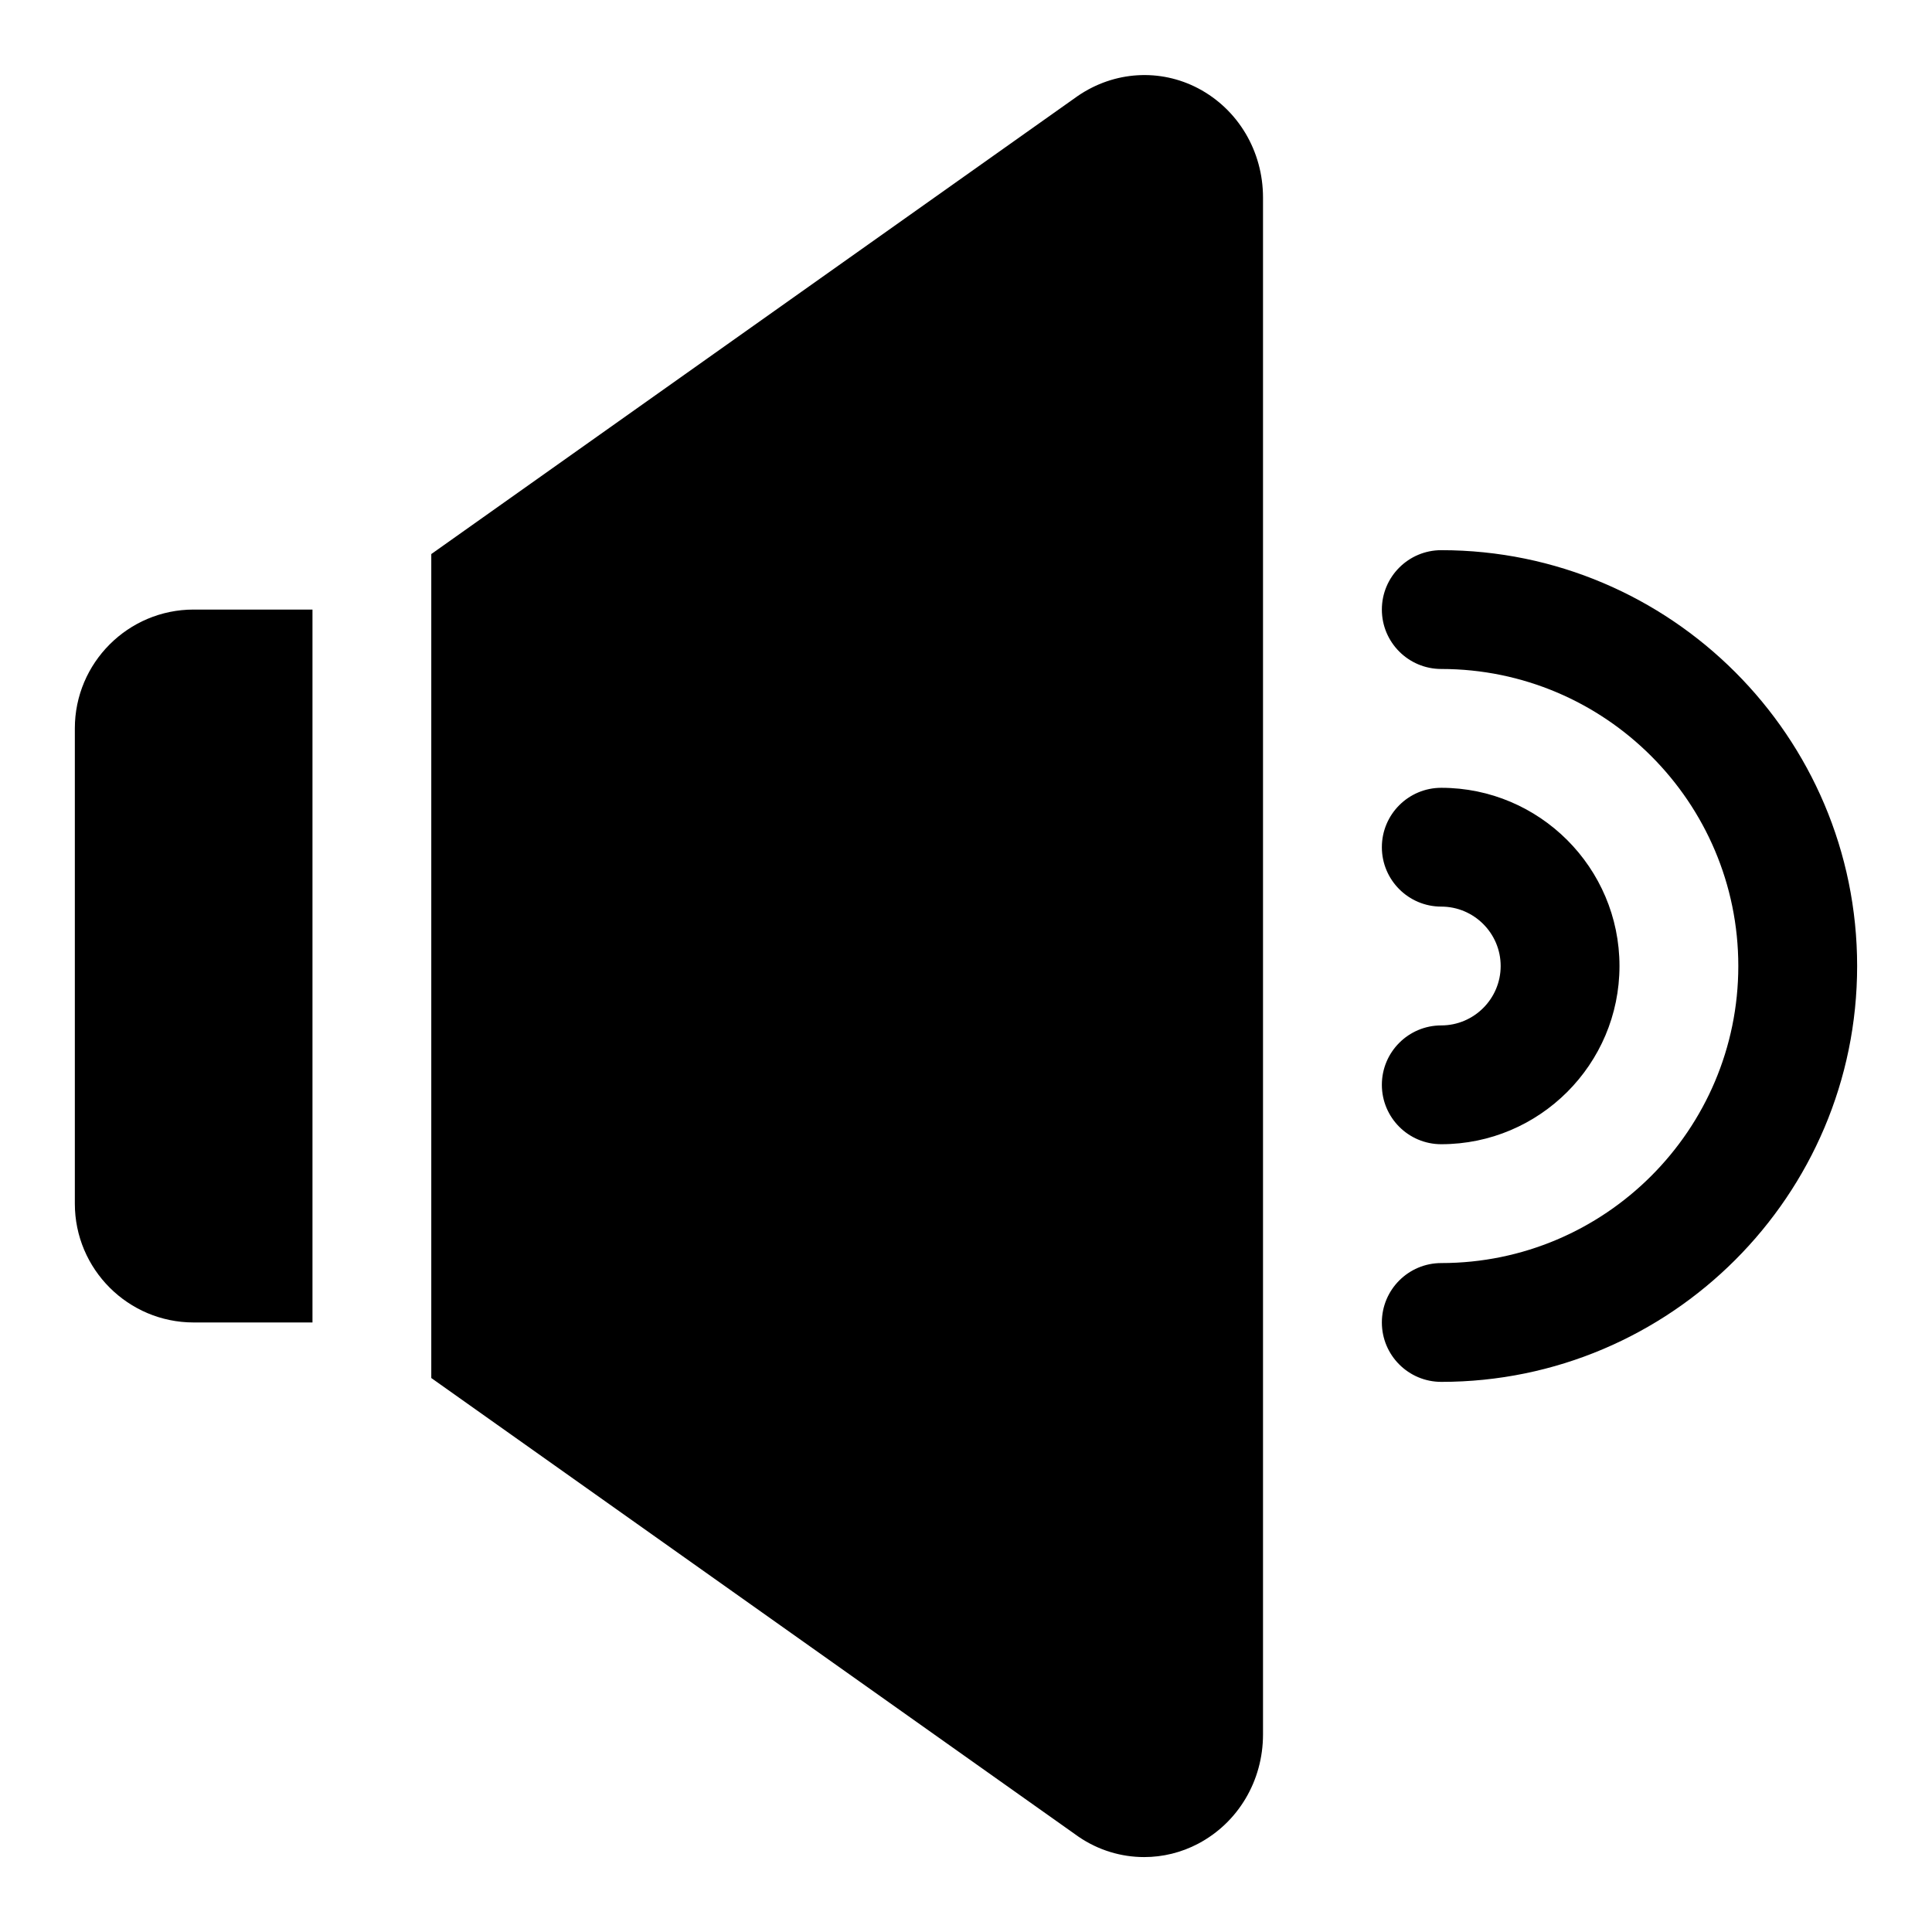
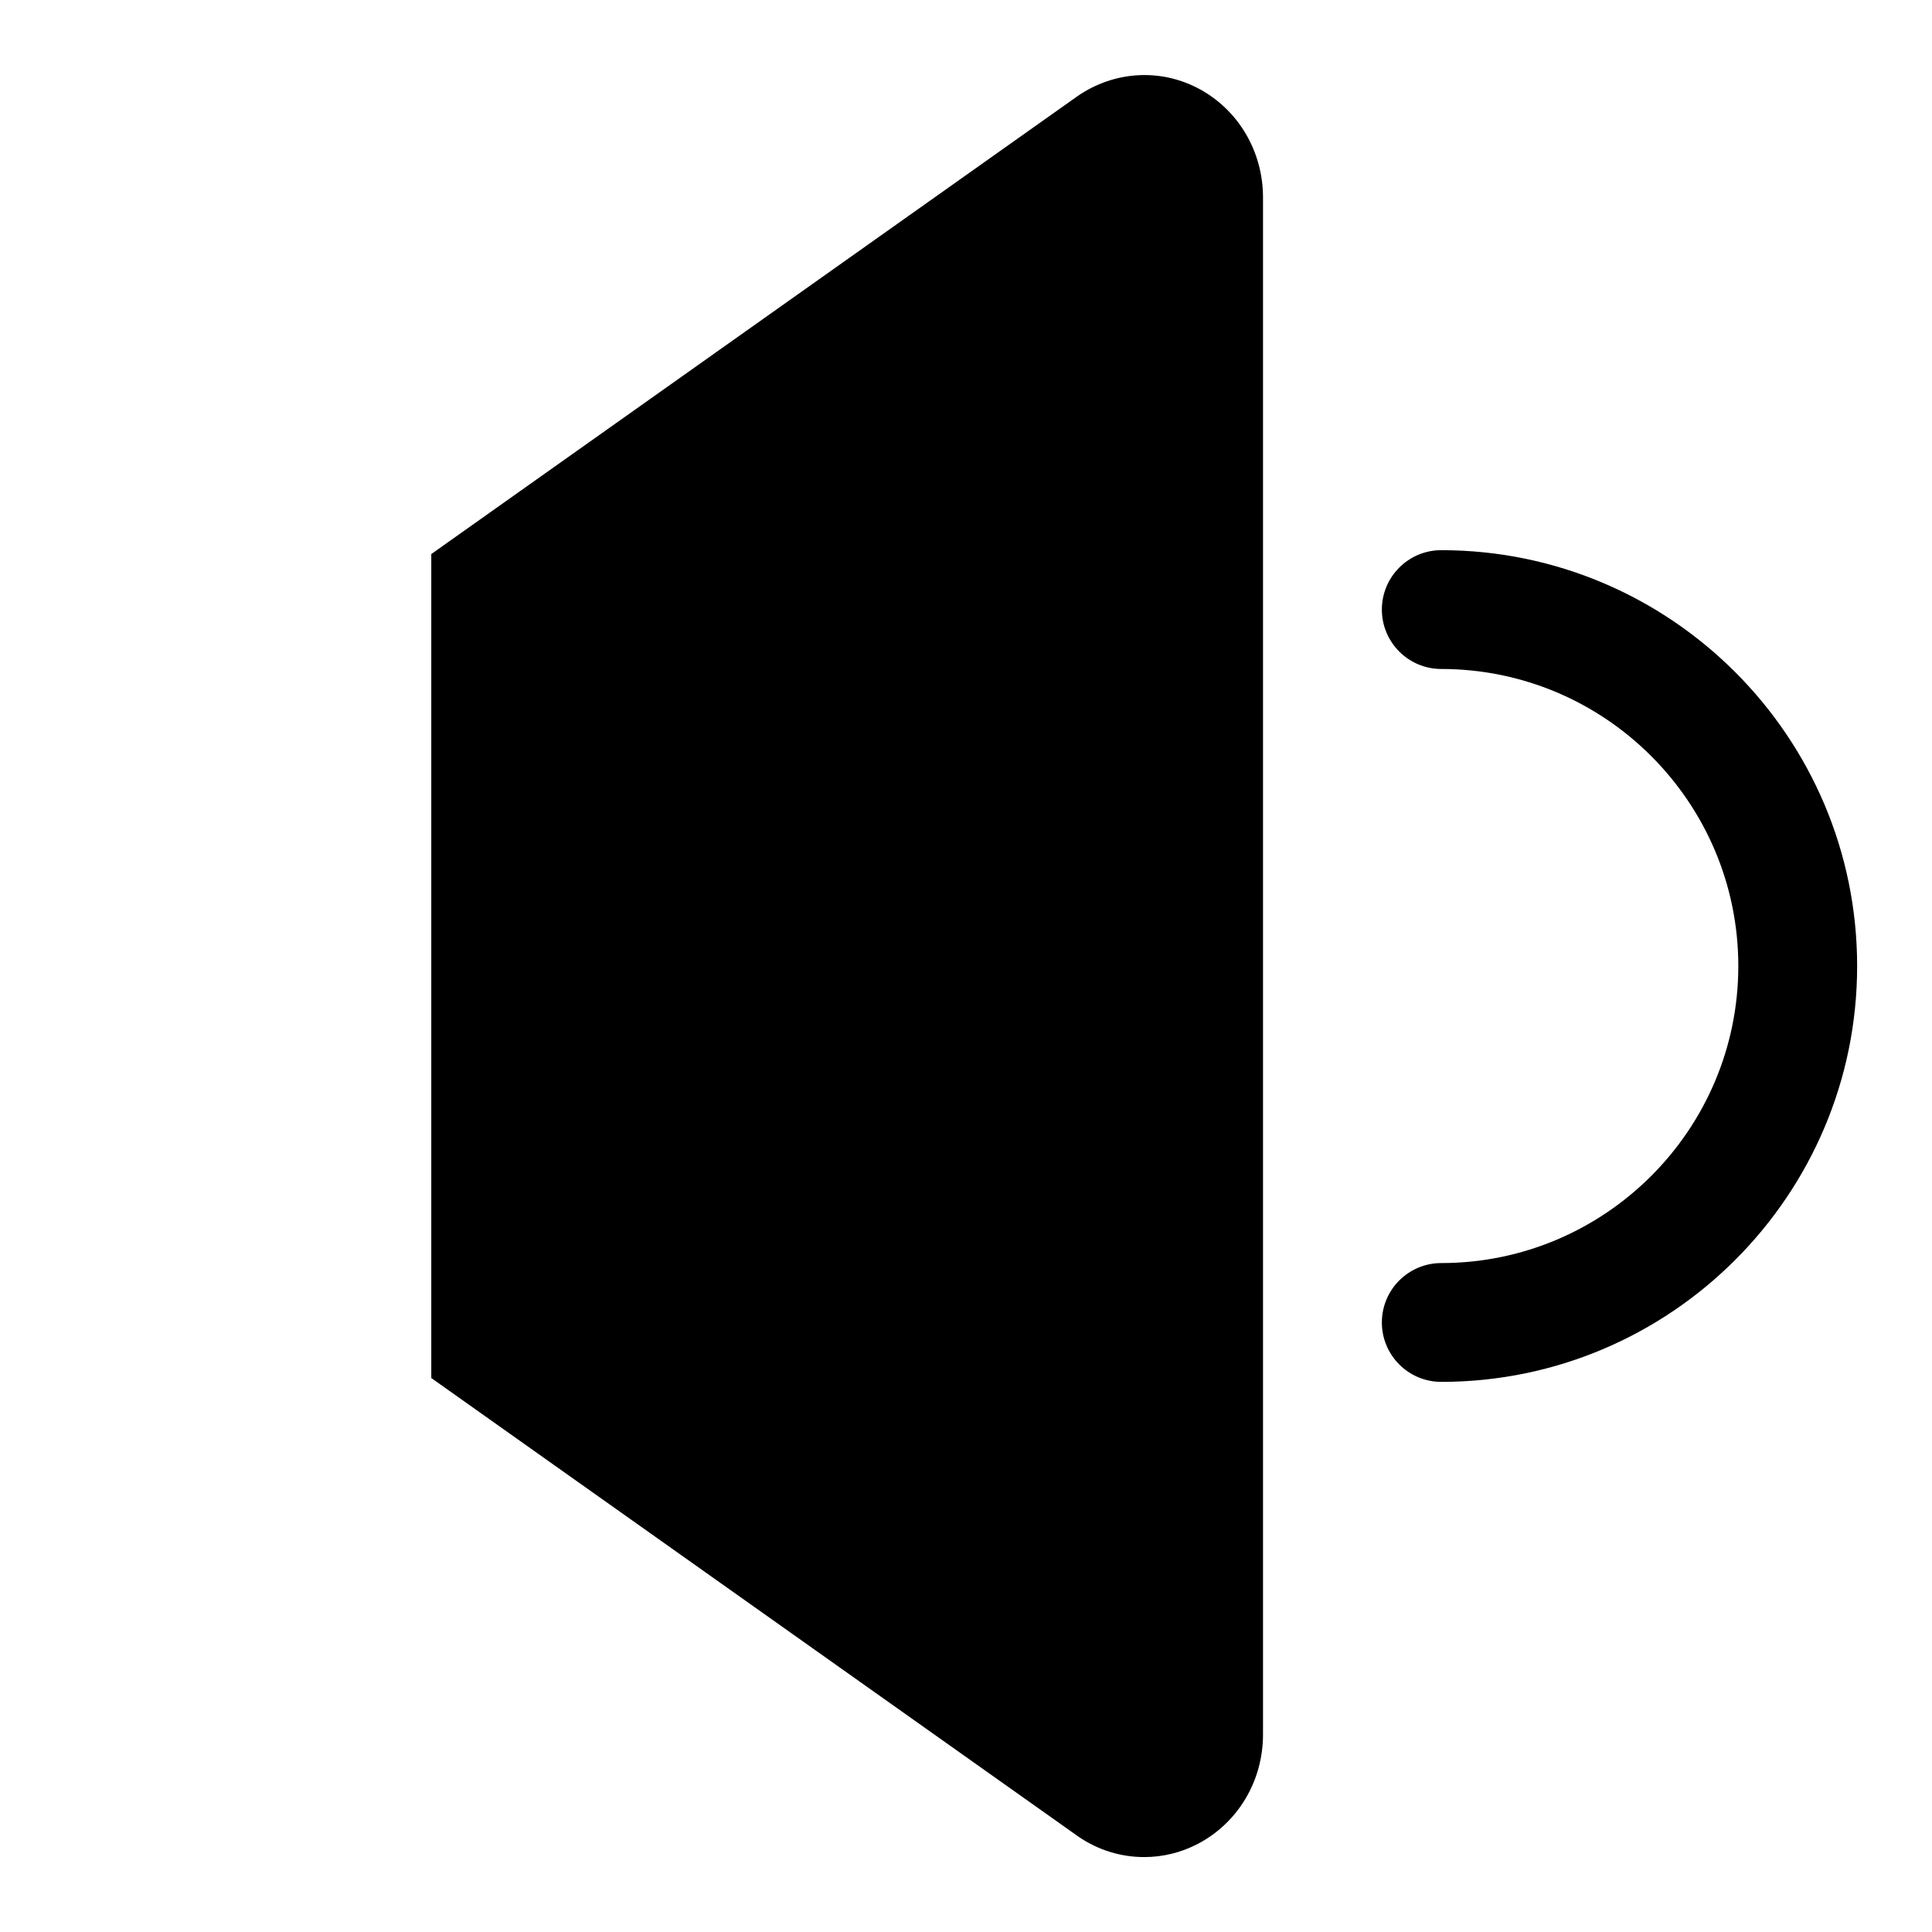
<svg xmlns="http://www.w3.org/2000/svg" fill="#000000" width="800px" height="800px" version="1.1" viewBox="144 144 512 512">
  <g>
-     <path d="m525.95 447.23c-8.691 0-15.742-7.055-15.742-15.742 0-8.691 7.055-15.742 15.742-15.742 8.676 0 15.742-7.07 15.742-15.742 0-8.676-7.07-15.742-15.742-15.742-8.691 0-15.742-7.055-15.742-15.742 0-8.691 7.055-15.742 15.742-15.742 26.039 0 47.23 21.191 47.23 47.23 0.004 26.031-21.188 47.223-47.23 47.223z" />
    <path d="m525.95 510.21c-8.691 0-15.742-7.055-15.742-15.742 0-8.691 7.055-15.742 15.742-15.742 43.406 0 78.719-35.312 78.719-78.719s-35.312-78.719-78.719-78.719c-8.691 0-15.742-7.055-15.742-15.742 0-8.691 7.055-15.742 15.742-15.742 60.773 0 110.21 49.438 110.21 110.21 0.004 60.762-49.434 110.2-110.21 110.2z" />
-     <path d="m226.81 305.54h-31.488c-17.367 0-31.488 14.121-31.488 31.488v125.95c0 17.367 14.121 31.488 31.488 31.488h31.488z" />
    <path d="m461.57 167.43c-10.109-5.32-22.262-4.629-31.945 2l-171.33 121.4v218.36l171.31 121.4 0.219 0.156c5.242 3.59 11.32 5.398 17.398 5.398 4.914 0 9.824-1.18 14.328-3.559 10.594-5.602 17.16-16.668 17.16-28.934v-407.3c0-12.262-6.566-23.332-17.145-28.922z" />
  </g>
</svg>